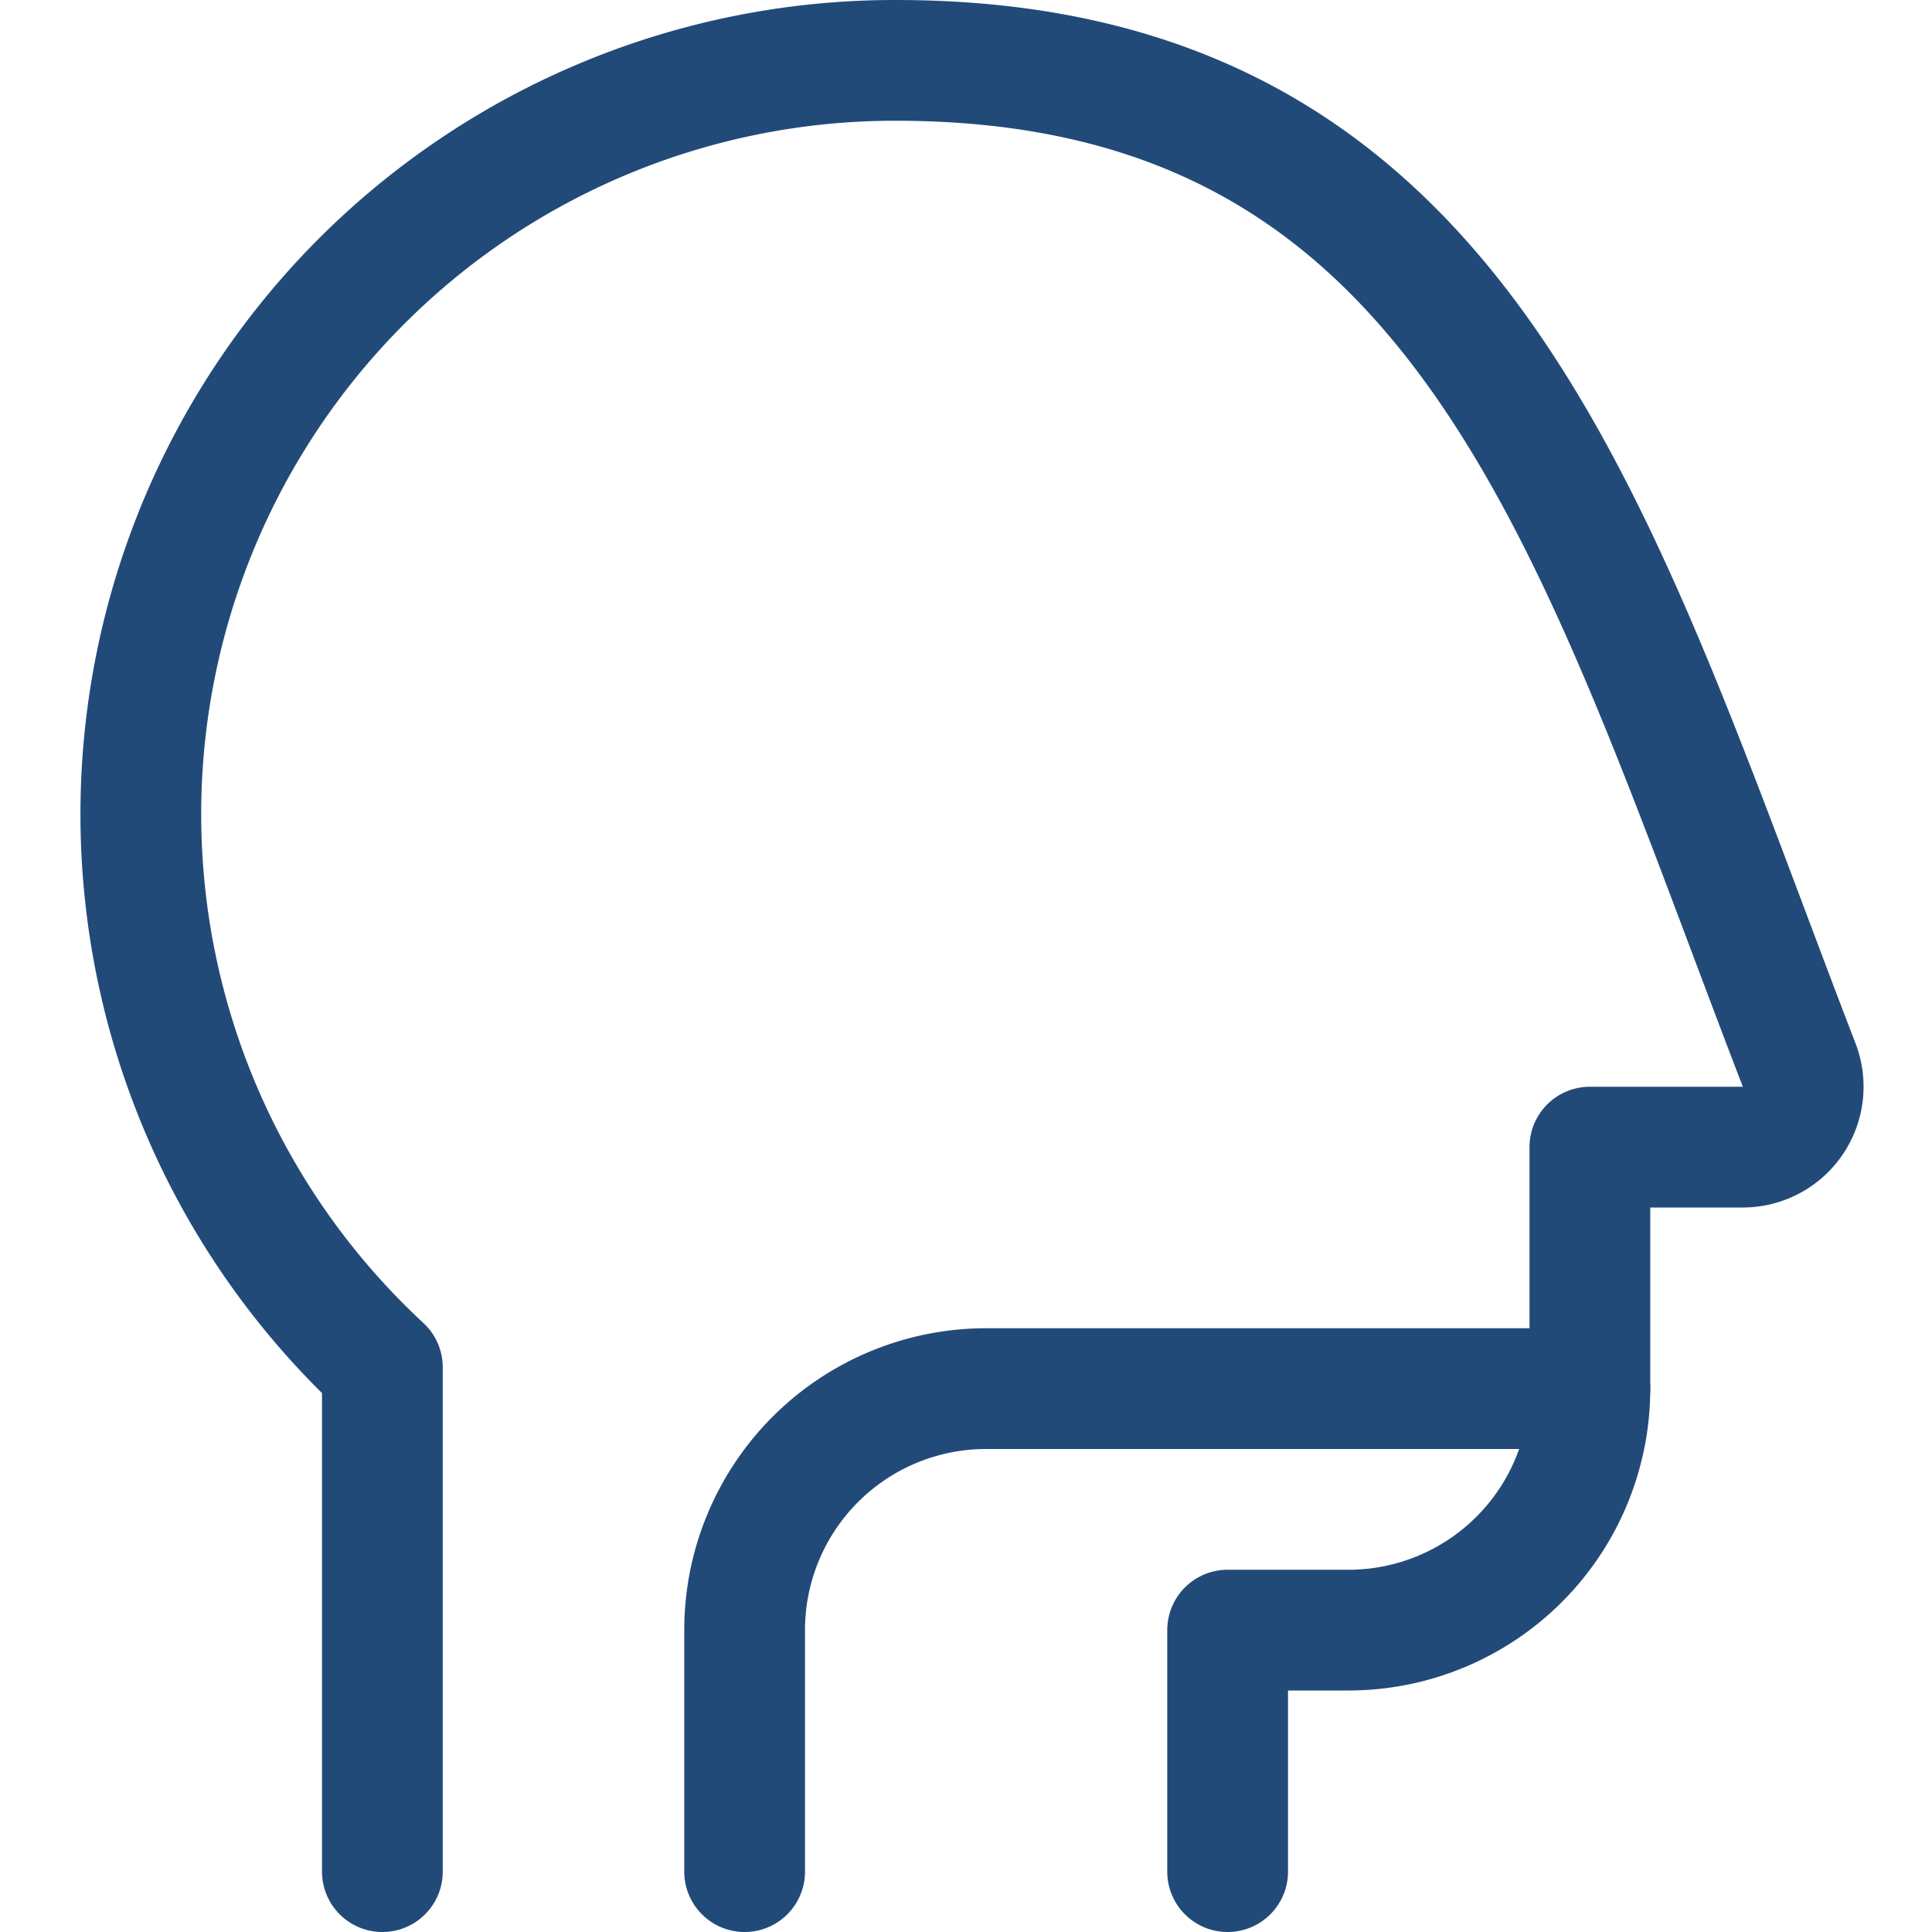
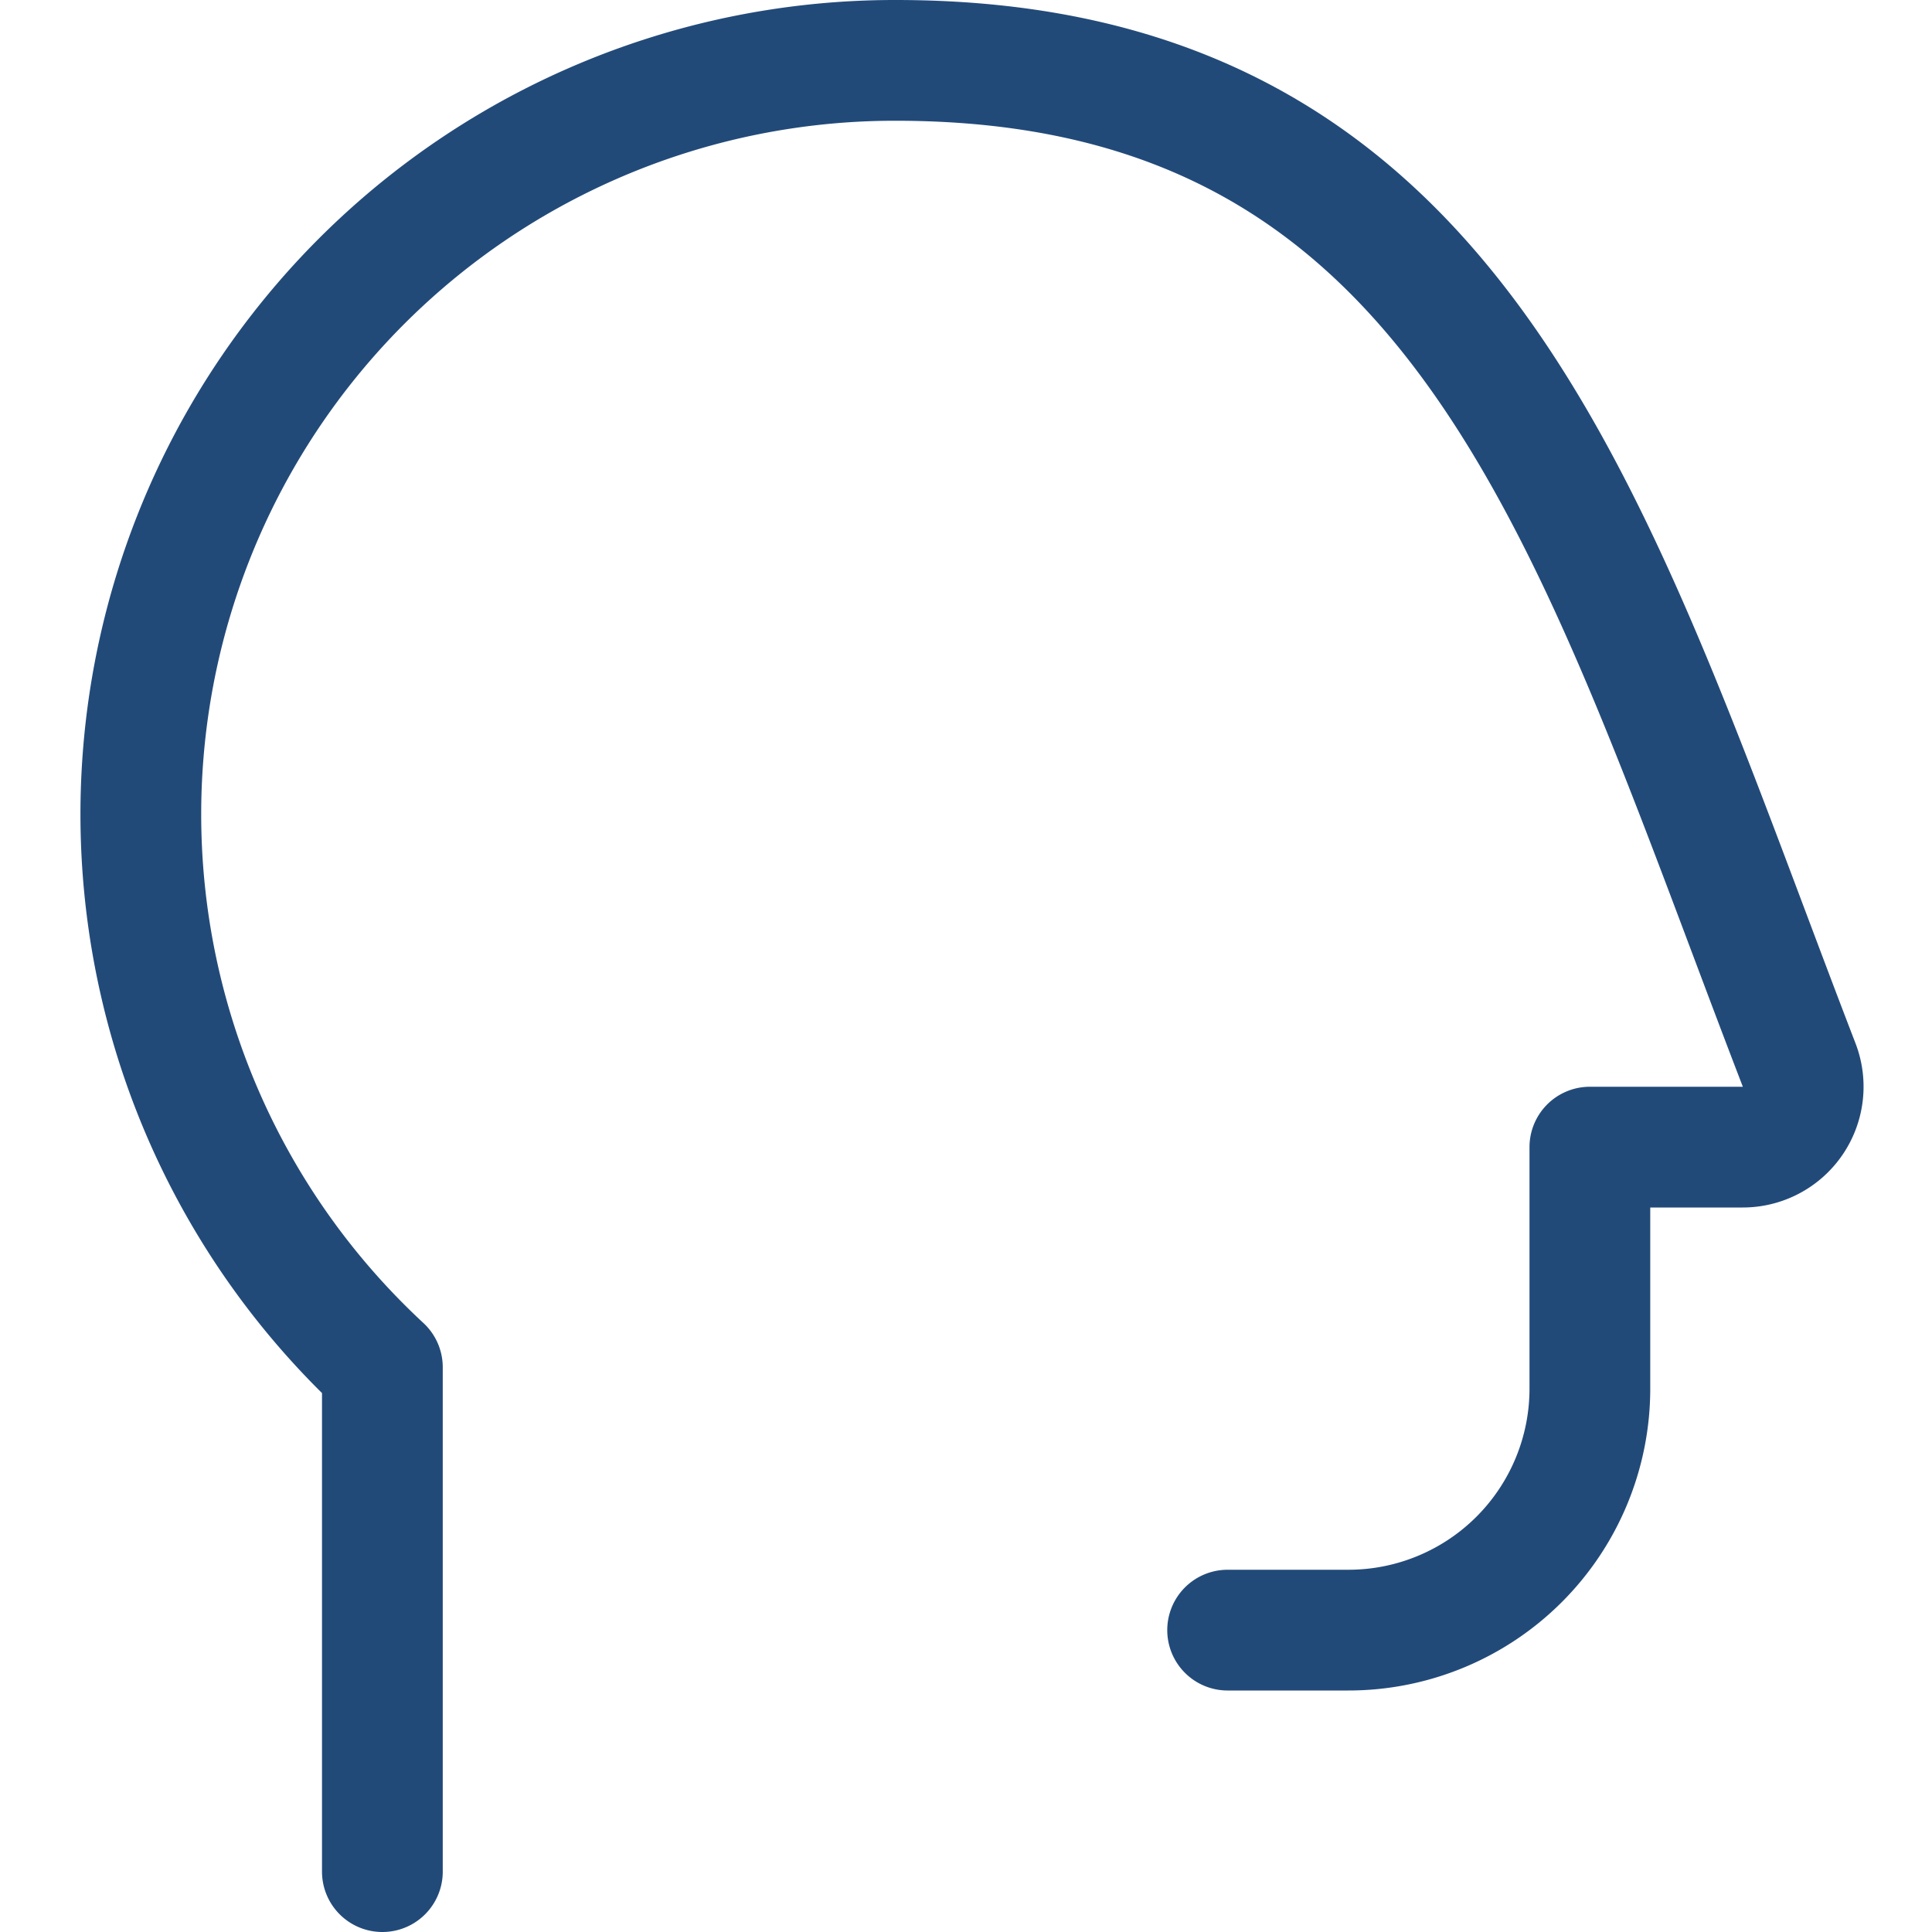
<svg xmlns="http://www.w3.org/2000/svg" viewBox="0 0 48 48" height="48" width="48">
  <g transform="matrix(2,0,0,2,0,0)">
-     <path d="M4.75,23.25V16.985A9.365,9.365,0,0,1,11.125.75c7.139,0,8.68,5.878,11.225,12.48a.751.751,0,0,1-.7,1.02h-1.9v3a3,3,0,0,1-3,3h-1.5v3" fill="none" stroke="#224A79" stroke-linecap="round" stroke-linejoin="round" stroke-width="1.5" />
-     <path d="M19.75,17.25h-7.5a3,3,0,0,0-3,3v3" fill="none" stroke="#224A79" stroke-linecap="round" stroke-linejoin="round" stroke-width="1.5" />
+     <path d="M4.75,23.25V16.985A9.365,9.365,0,0,1,11.125.75c7.139,0,8.68,5.878,11.225,12.48a.751.751,0,0,1-.7,1.02h-1.9v3a3,3,0,0,1-3,3h-1.5" fill="none" stroke="#224A79" stroke-linecap="round" stroke-linejoin="round" stroke-width="1.5" />
  </g>
</svg>